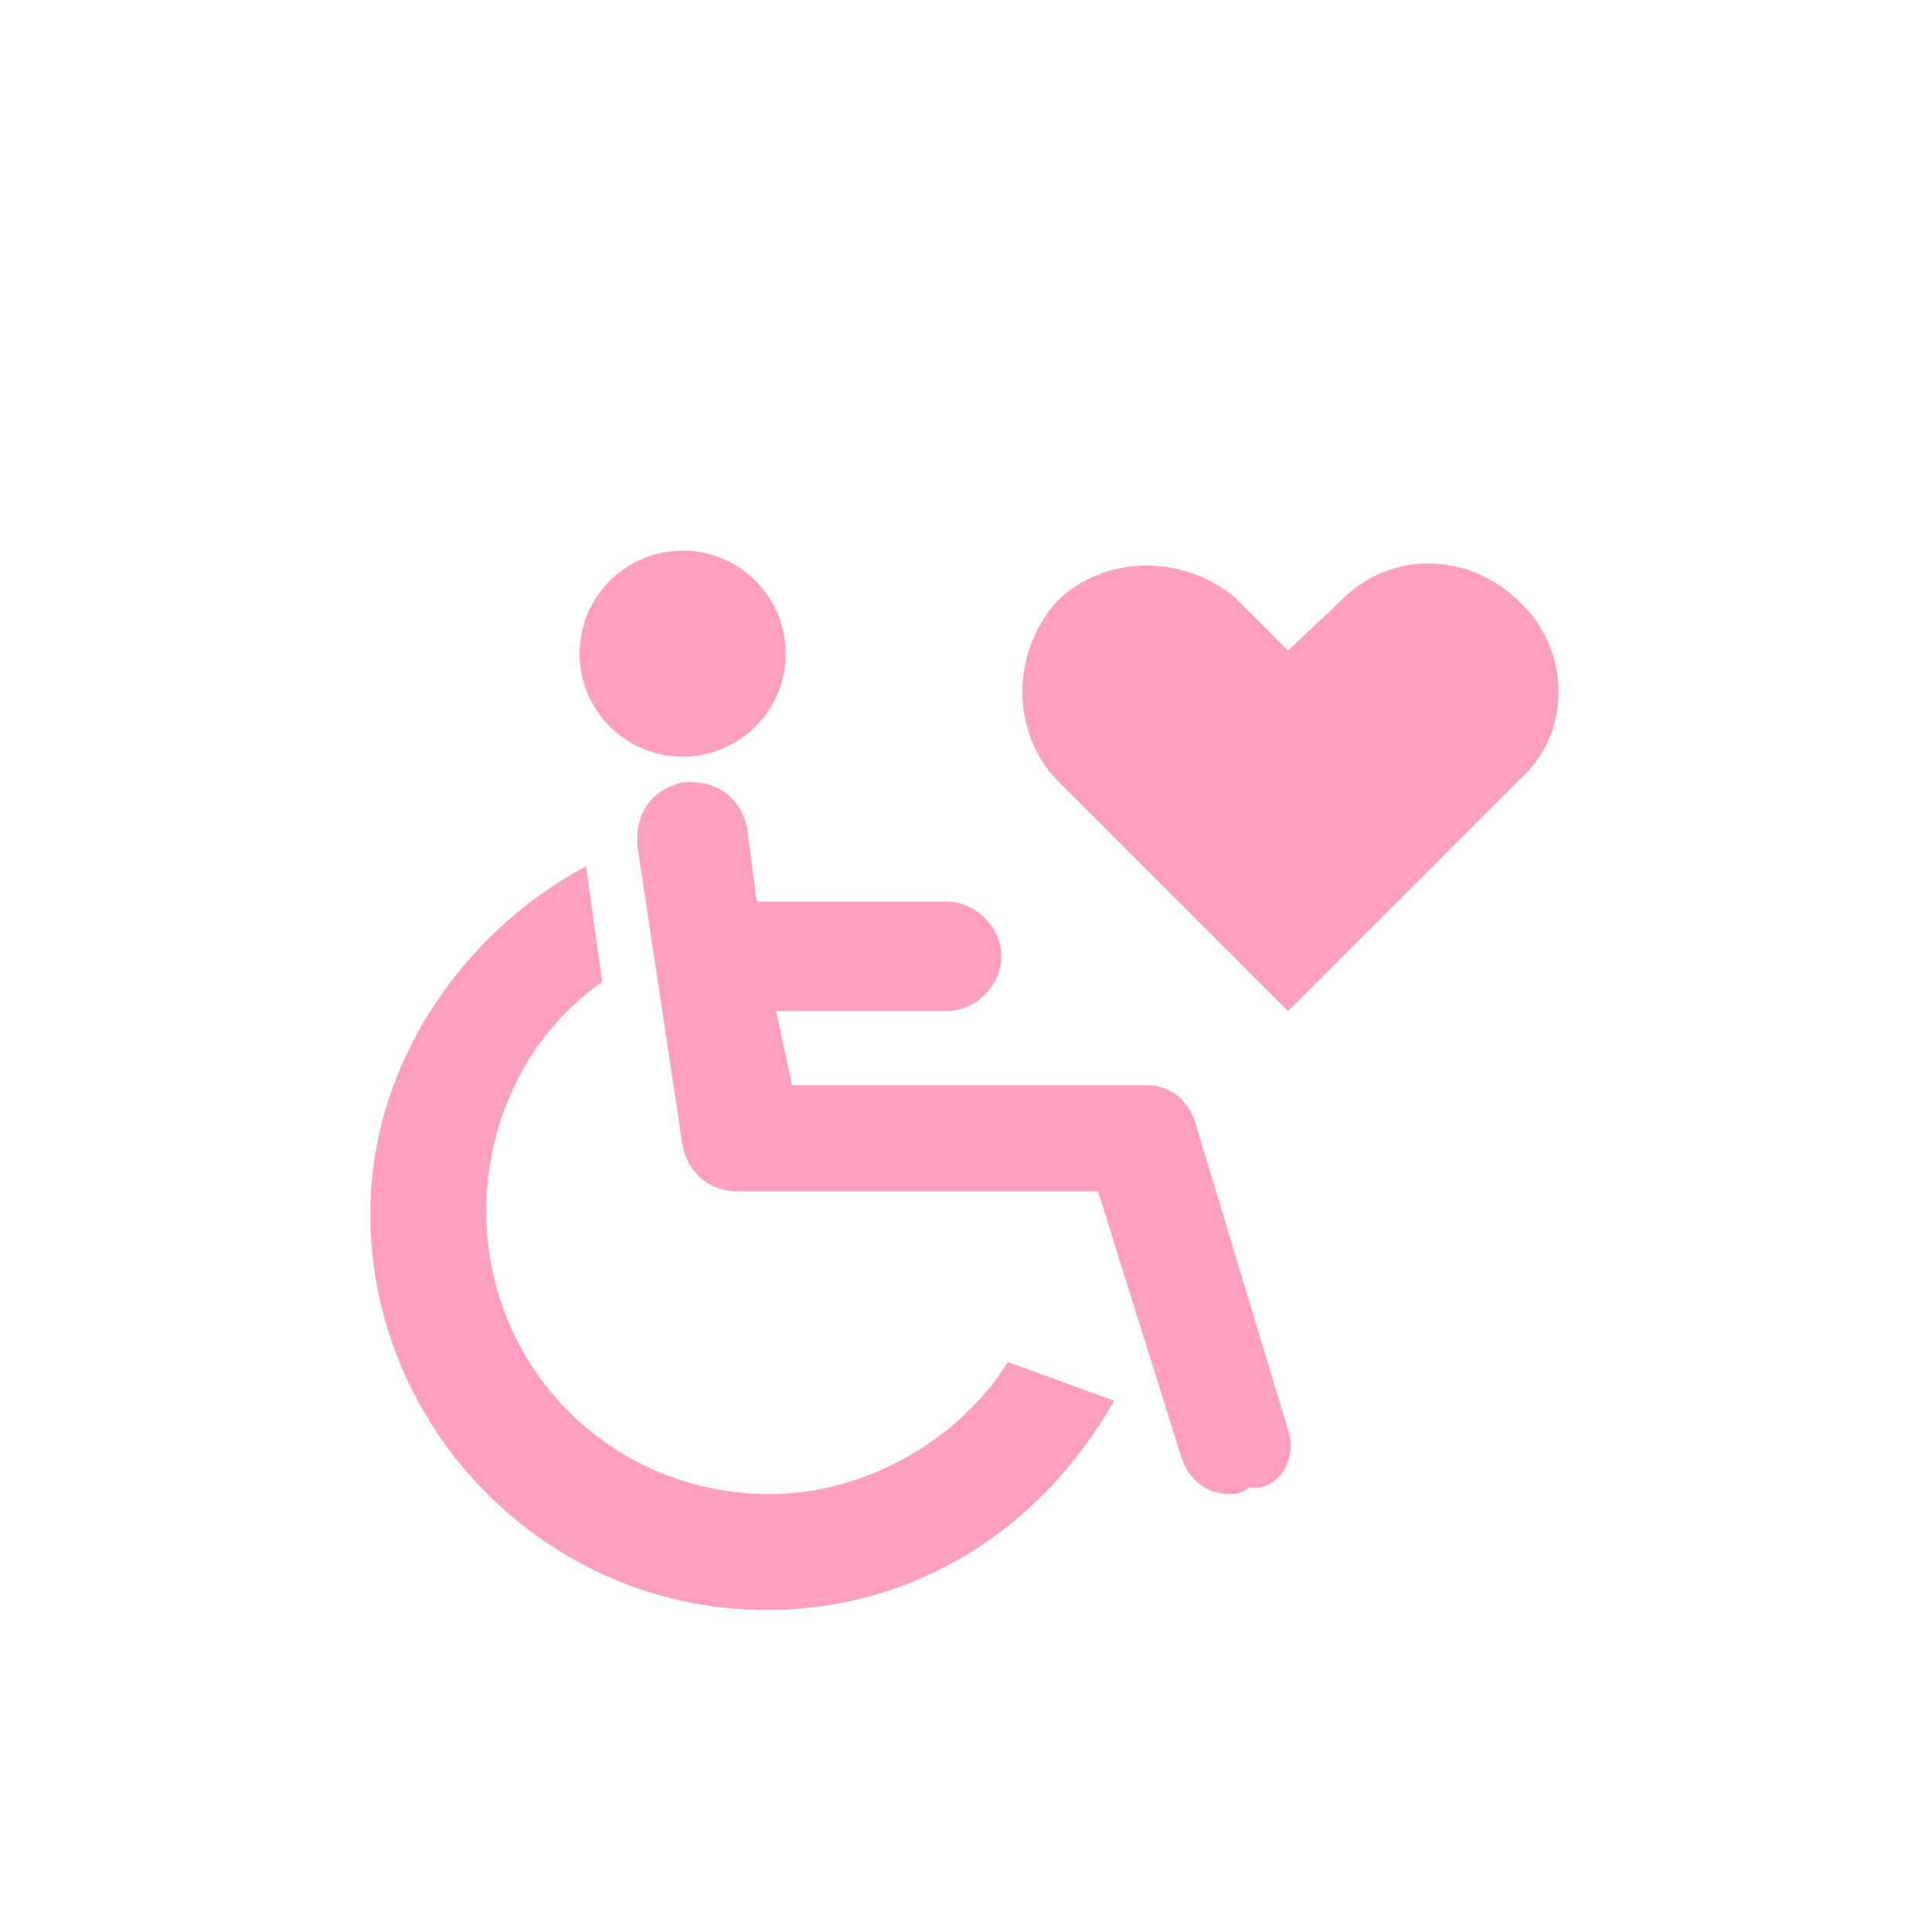
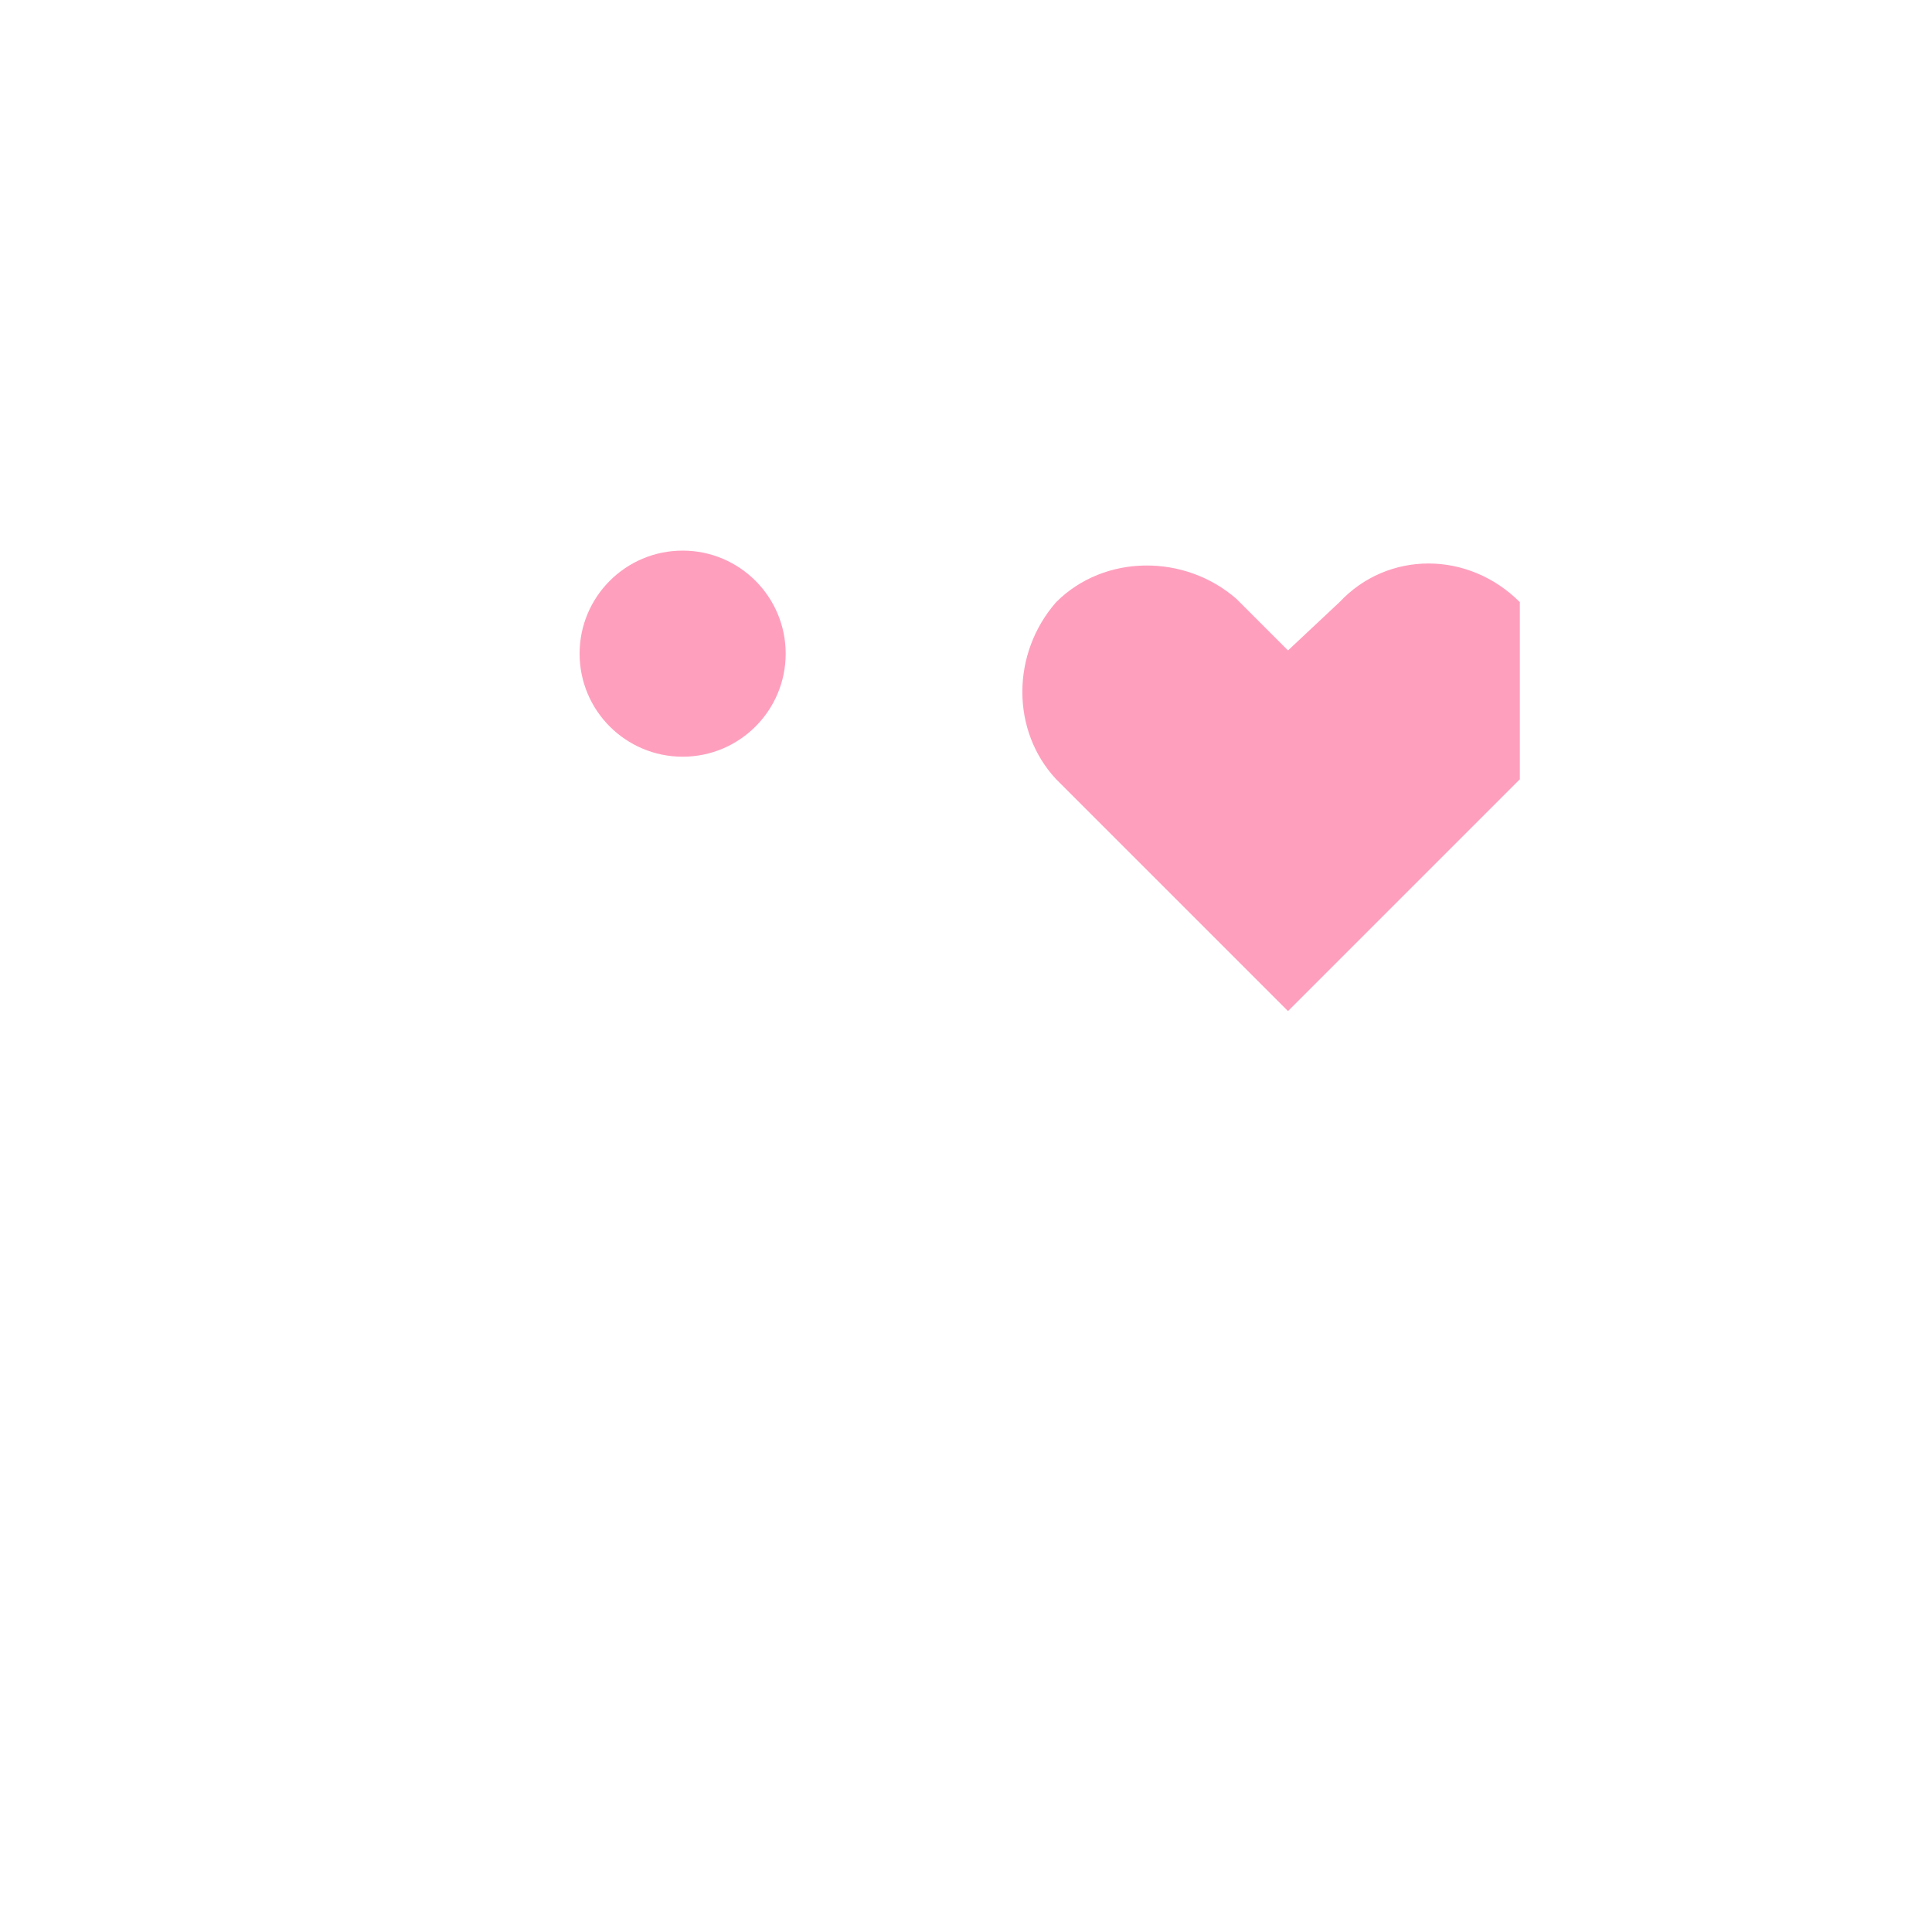
<svg xmlns="http://www.w3.org/2000/svg" version="1.1" id="_x32_" x="0px" y="0px" viewBox="0 0 60 60" style="enable-background:new 0 0 60 60;" xml:space="preserve">
  <style type="text/css">
	.st0{fill:#FF9FBE;}
</style>
  <g id="ia">
    <g id="icon_data">
-       <path class="st0" d="M47.2,18.7c-1.6-1.6-4.1-1.6-5.6,0l0,0L40,20.2l-1.6-1.6c-1.6-1.4-4.1-1.4-5.6,0.1c-1.4,1.6-1.4,4,0,5.5    l7.2,7.2l5.6-5.6l0,0l1.6-1.6C48.8,22.8,48.8,20.2,47.2,18.7L47.2,18.7z" />
+       <path class="st0" d="M47.2,18.7c-1.6-1.6-4.1-1.6-5.6,0l0,0L40,20.2l-1.6-1.6c-1.6-1.4-4.1-1.4-5.6,0.1c-1.4,1.6-1.4,4,0,5.5    l7.2,7.2l5.6-5.6l0,0l1.6-1.6L47.2,18.7z" />
    </g>
  </g>
  <g>
-     <path class="st0" d="M31.3,42.3c-1.5,2.4-4.4,4.1-7.4,4.1c-4.9,0-8.8-3.9-8.8-8.8c0-2.9,1.4-5.6,3.6-7.1l-0.5-3.6   c-3.9,2.1-6.7,6.2-6.7,10.8c0,6.7,5.5,12.3,12.3,12.3c4.7,0,8.6-2.6,10.8-6.5L31.3,42.3z" />
    <circle class="st0" cx="21.2" cy="20.3" r="3.2" />
-     <path class="st0" d="M40,44.4l-2.9-9.6c-0.3-0.8-0.9-1.1-1.5-1.1H24.6l-0.5-2.3h5.3c0.9,0,1.7-0.8,1.7-1.7c0-0.9-0.8-1.7-1.7-1.7   h-5.9l-0.3-2.3c-0.2-0.9-0.9-1.5-2-1.4c-0.9,0.2-1.5,0.9-1.4,2l1.4,9.3c0.2,0.9,0.9,1.4,1.7,1.4h11.2l2.6,8.3   c0.3,0.8,0.9,1.1,1.5,1.1c0.2,0,0.3,0,0.6-0.2C39.8,46.3,40.3,45.2,40,44.4z" />
  </g>
</svg>